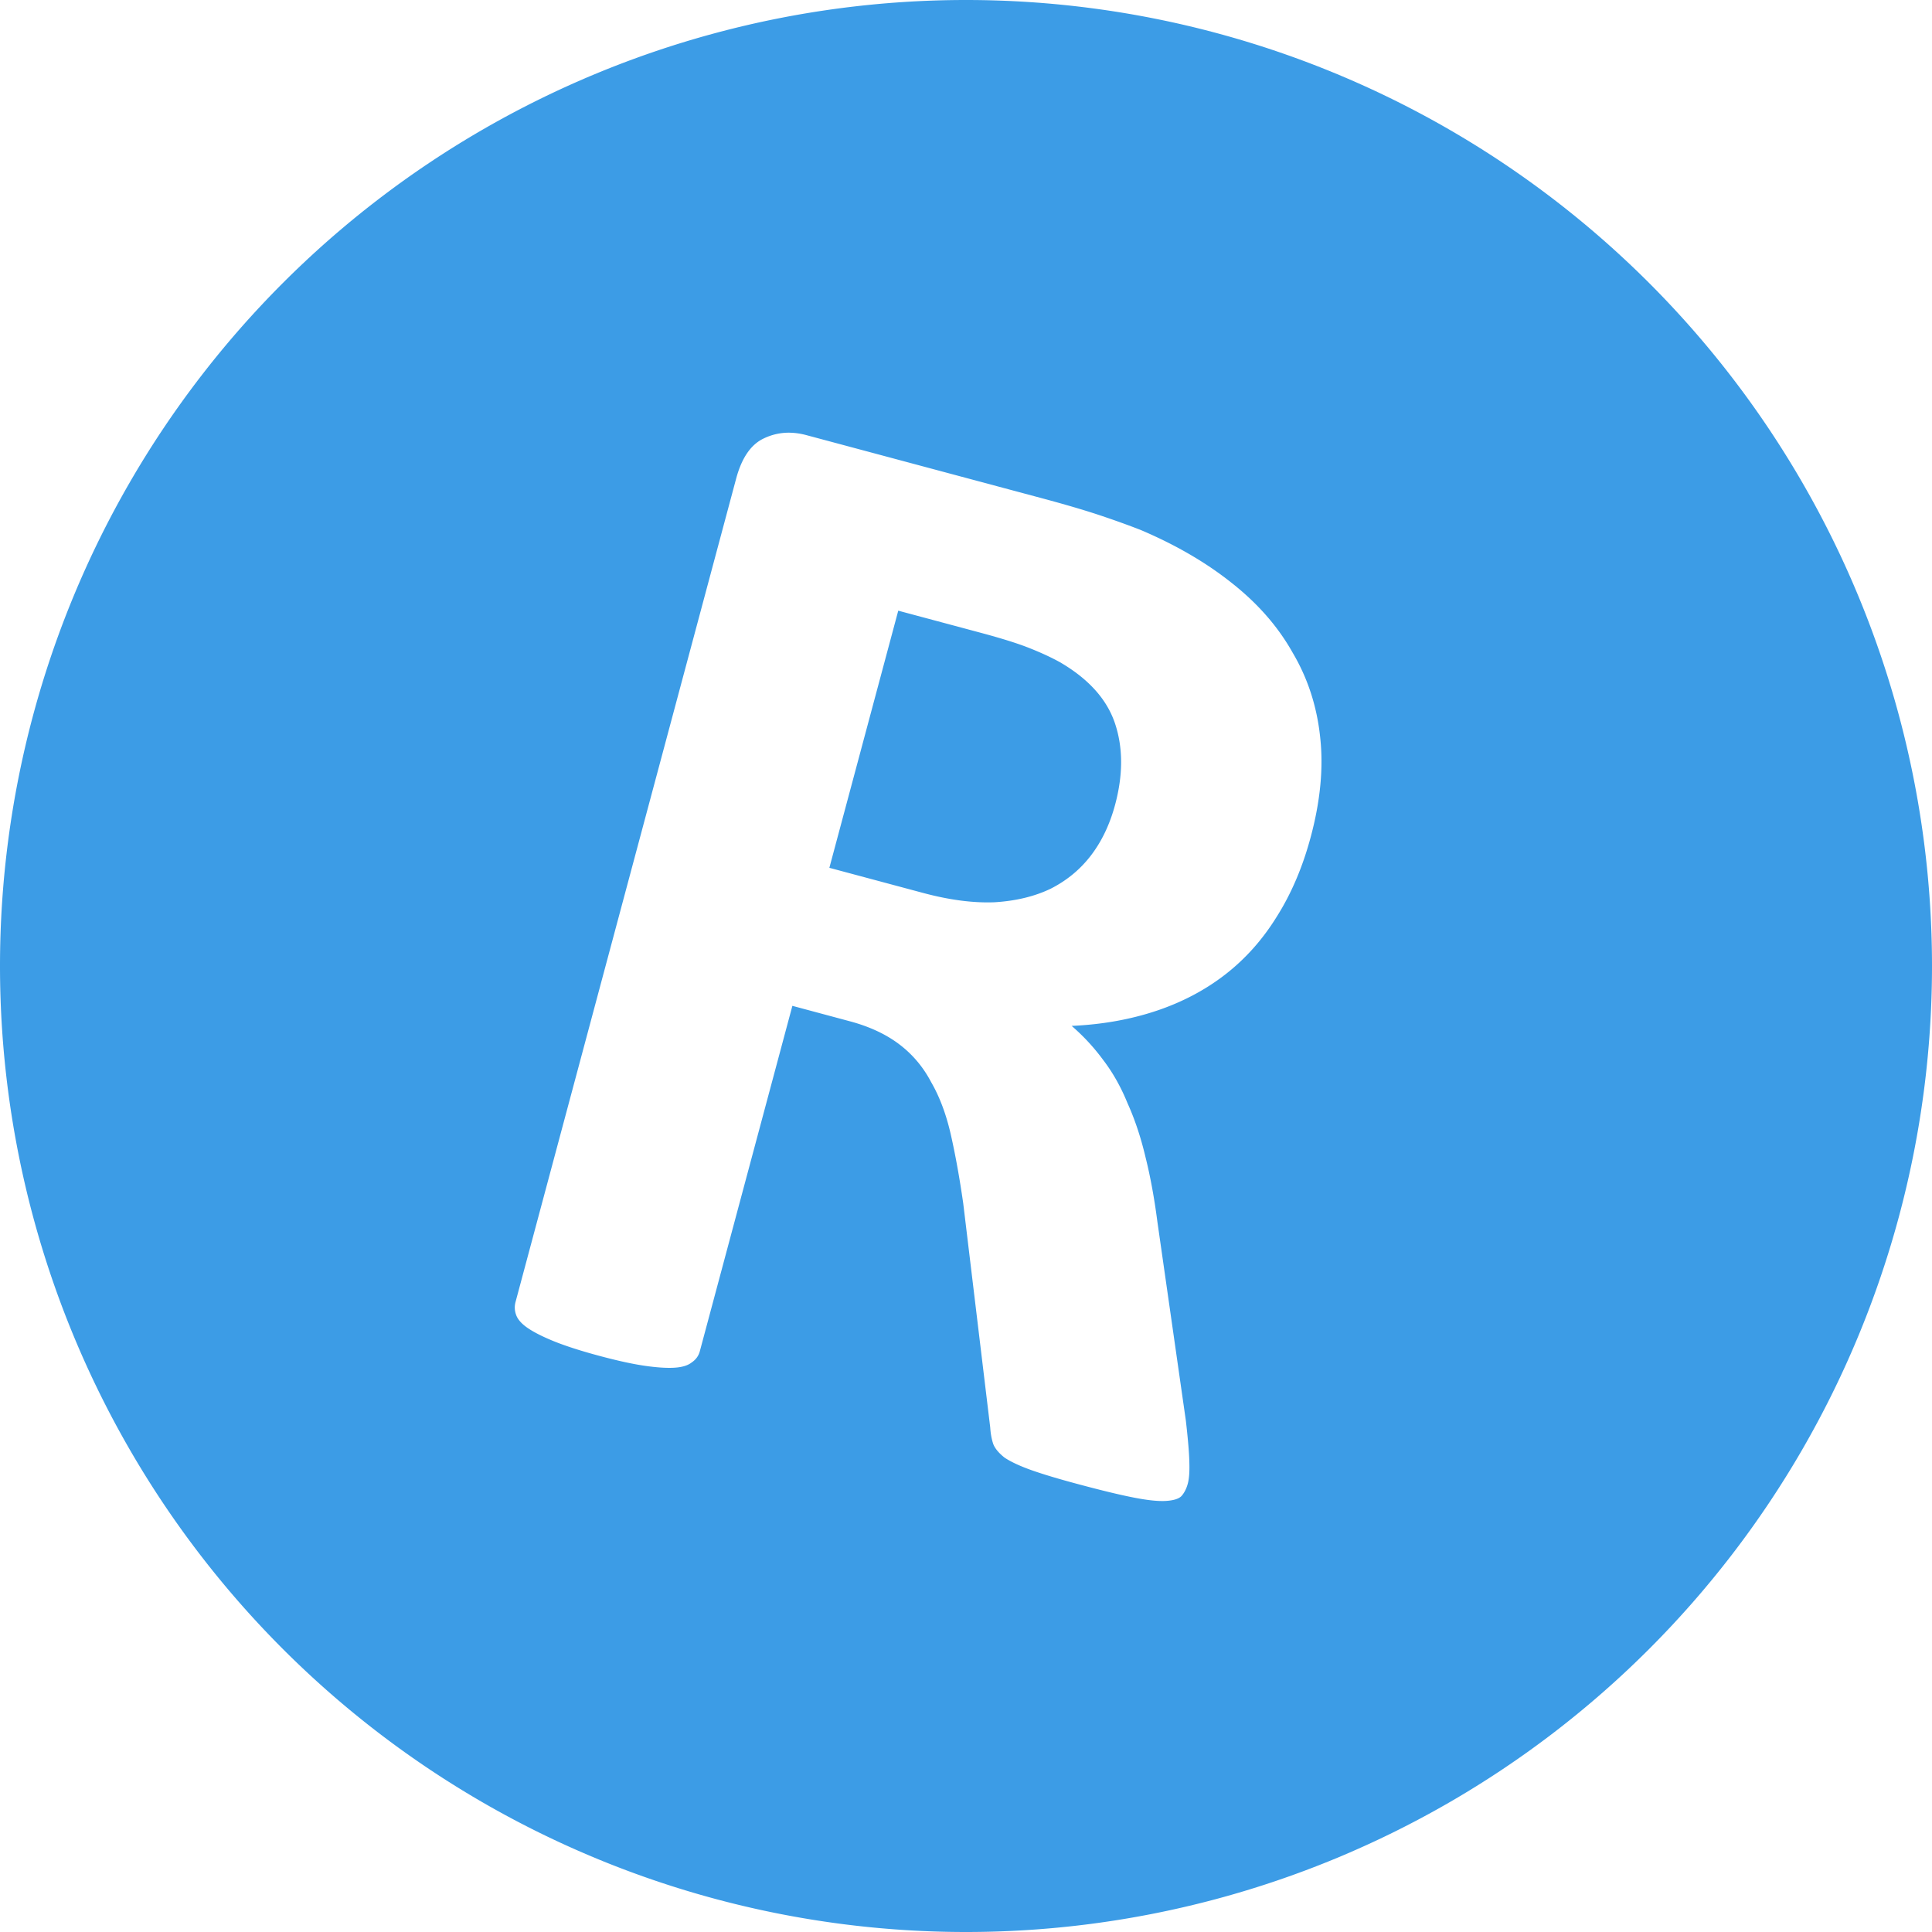
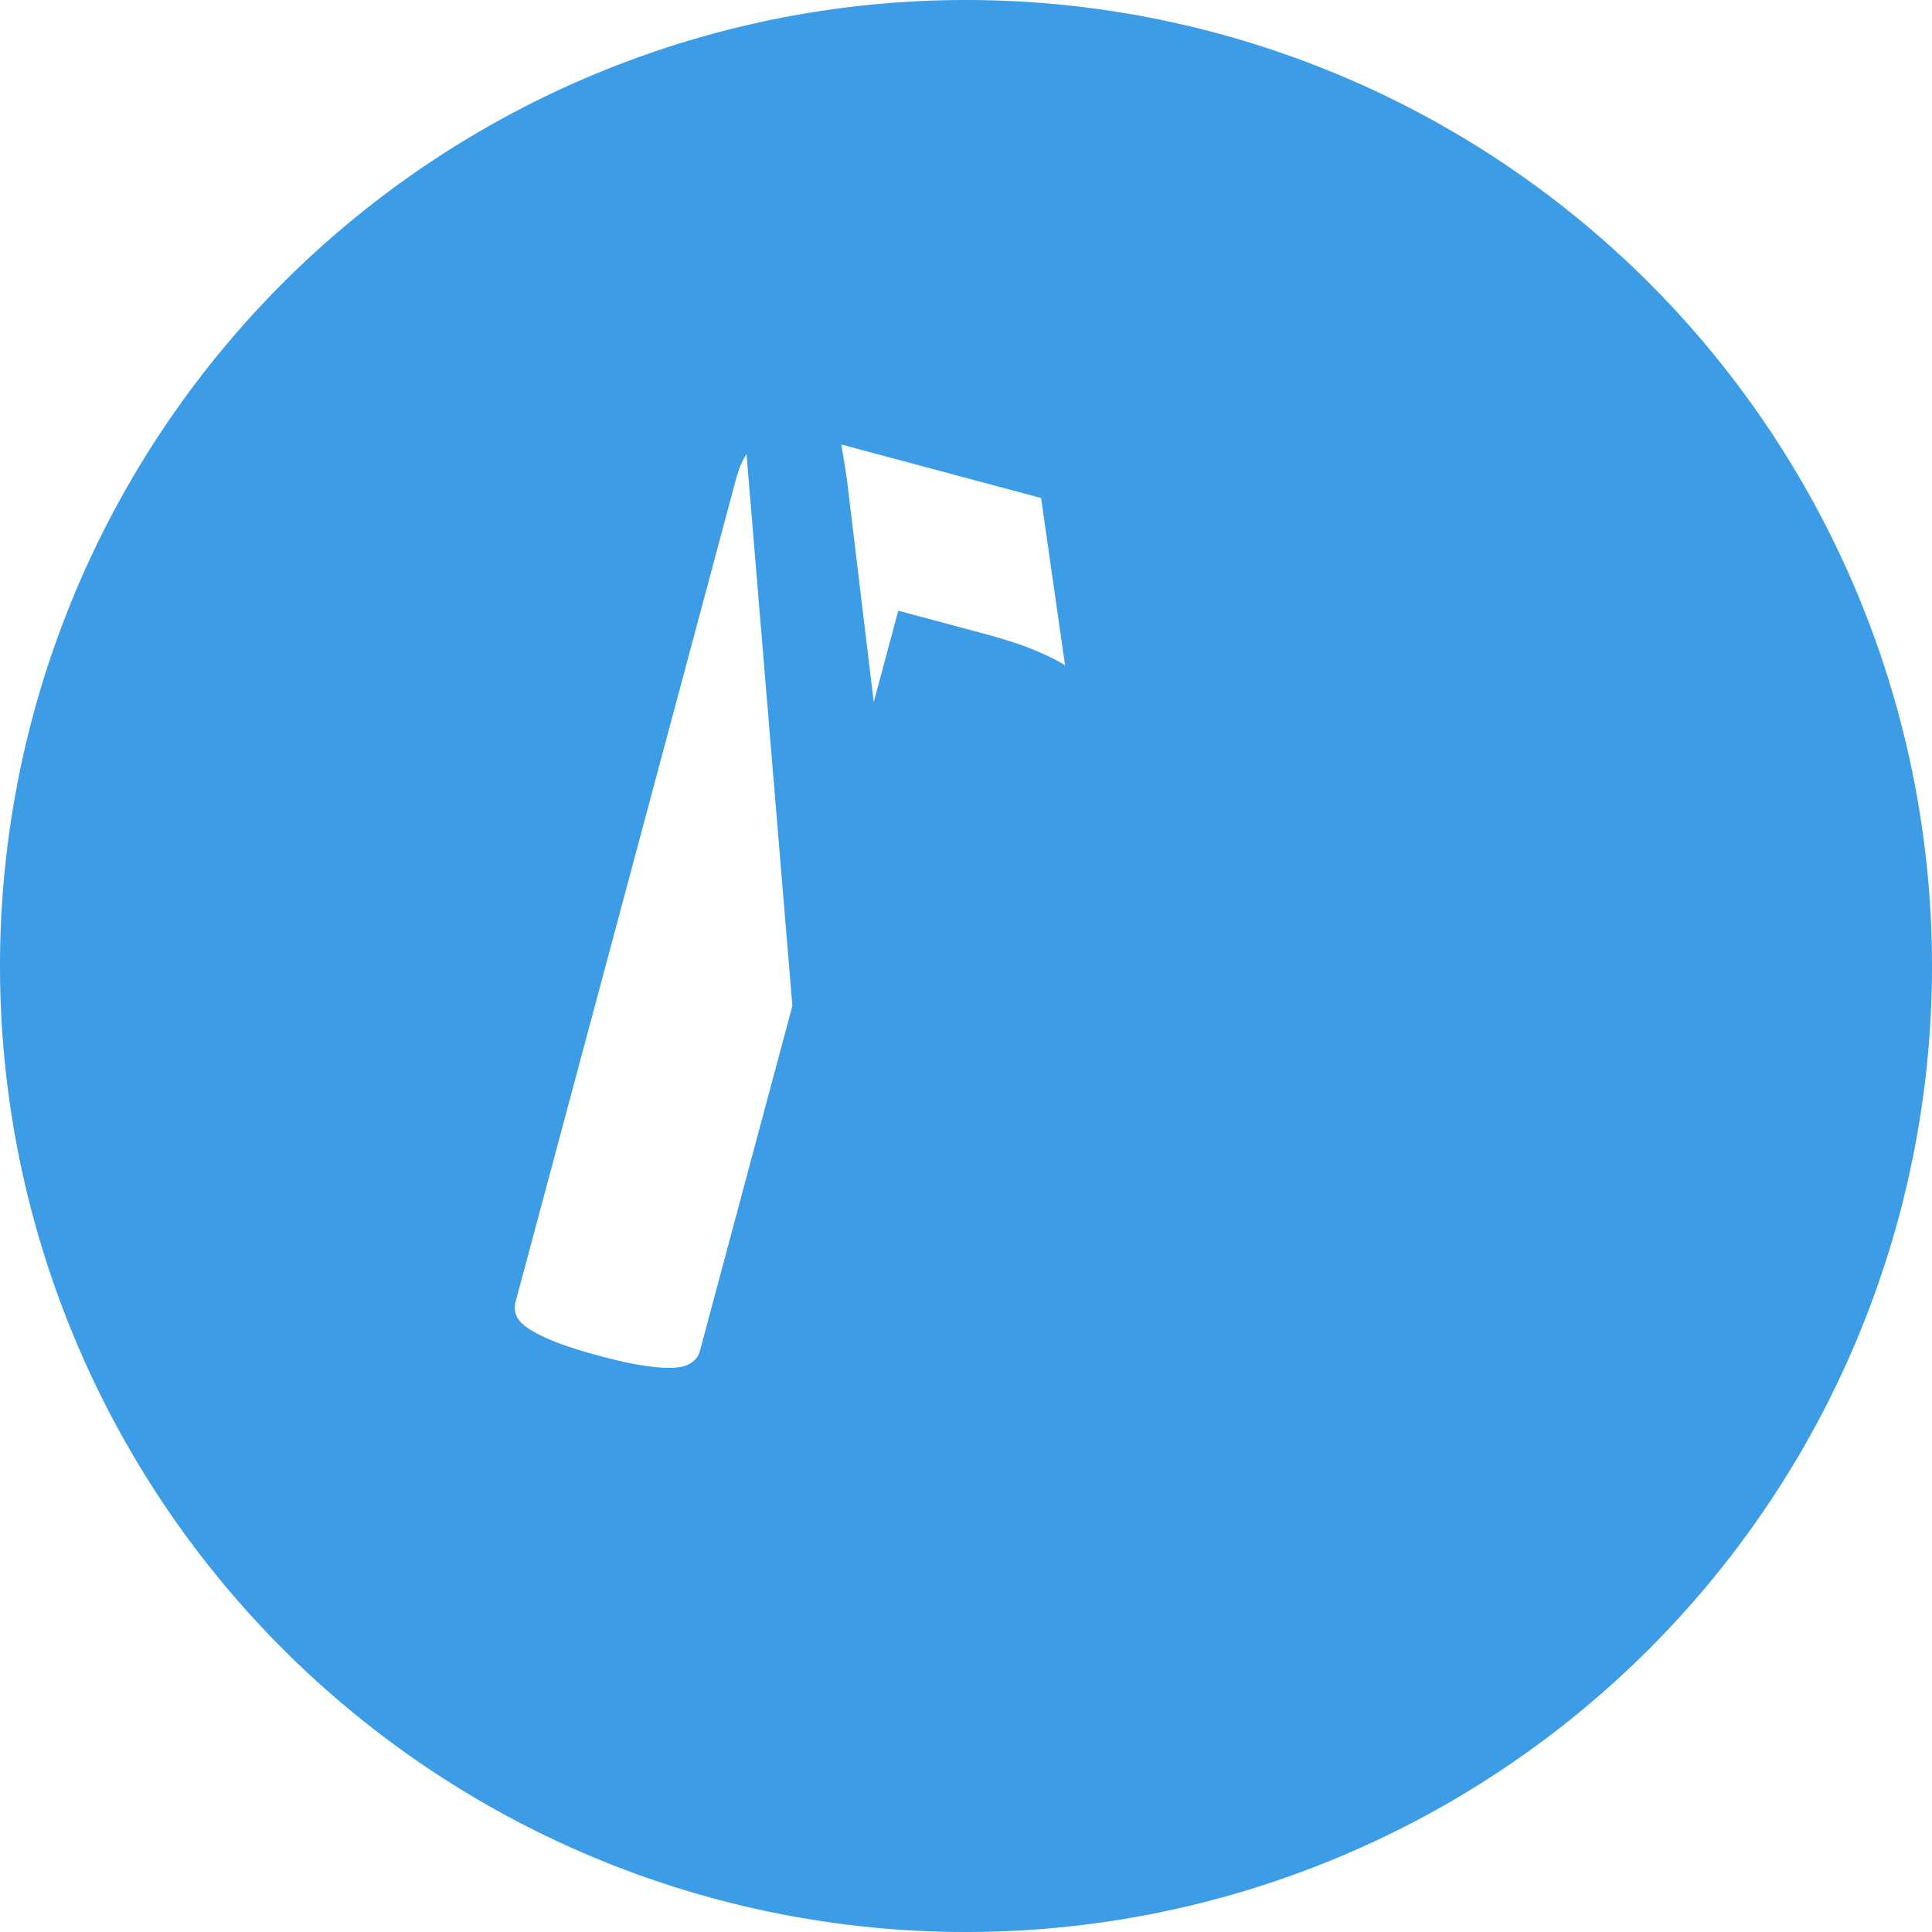
<svg xmlns="http://www.w3.org/2000/svg" xmlns:ns1="http://www.inkscape.org/namespaces/inkscape" xmlns:ns2="http://sodipodi.sourceforge.net/DTD/sodipodi-0.dtd" width="71.094mm" height="71.094mm" viewBox="0 0 71.094 71.094" version="1.1" id="svg1011" ns1:version="0.92.4 (5da689c313, 2019-01-14)" ns2:docname="run&amp;drive1.svg">
  <defs id="defs1005" />
  <ns2:namedview id="base" pagecolor="#ffffff" bordercolor="#666666" borderopacity="1.0" ns1:pageopacity="0.0" ns1:pageshadow="2" ns1:zoom="0.35" ns1:cx="-522.79227" ns1:cy="374.35059" ns1:document-units="mm" ns1:current-layer="layer1" showgrid="false" fit-margin-top="0" fit-margin-left="0" fit-margin-right="0" fit-margin-bottom="0" ns1:window-width="1920" ns1:window-height="1017" ns1:window-x="-8" ns1:window-y="-8" ns1:window-maximized="1" />
  <g ns1:label="Layer 1" ns1:groupmode="layer" id="layer1" transform="translate(-46.852,-176.786)">
-     <path ns1:connector-curvature="0" style="opacity:1;vector-effect:none;fill:#3c9ce6;fill-opacity:1;stroke:none;stroke-width:1.3;stroke-linecap:round;stroke-linejoin:round;stroke-miterlimit:4;stroke-dasharray:none;stroke-dashoffset:0;stroke-opacity:1;paint-order:normal" d="m 82.399,176.786 a 35.547,35.547 0 0 0 -35.547,35.547 35.547,35.547 0 0 0 35.547,35.547 35.547,35.547 0 0 0 35.547,-35.547 35.547,35.547 0 0 0 -35.547,-35.547 z m -6.495,15.923 c 0.201,0.002 0.408,0.032 0.621,0.089 l 8.637,2.314 c 0.877,0.235 1.594,0.446 2.152,0.632 0.558,0.186 1.062,0.368 1.513,0.544 1.29,0.548 2.406,1.197 3.347,1.947 0.958,0.754 1.706,1.608 2.242,2.563 0.558,0.942 0.897,1.981 1.016,3.119 0.124,1.12 0.008,2.341 -0.347,3.665 -0.299,1.117 -0.72,2.101 -1.26,2.951 -0.519,0.837 -1.15,1.543 -1.893,2.118 -0.743,0.575 -1.591,1.02 -2.541,1.336 -0.951,0.316 -1.985,0.5 -3.104,0.55 0.434,0.374 0.819,0.791 1.157,1.25 0.355,0.464 0.655,0.995 0.899,1.595 0.266,0.587 0.486,1.245 0.659,1.973 0.178,0.711 0.325,1.505 0.439,2.383 l 1.049,7.327 c 0.083,0.722 0.126,1.25 0.129,1.582 0.008,0.315 -0.011,0.558 -0.057,0.73 0,0 0,5.3e-4 0,5.3e-4 -0.051,0.189 -0.129,0.343 -0.235,0.462 -0.101,0.102 -0.292,0.161 -0.573,0.178 -0.281,0.017 -0.675,-0.024 -1.183,-0.124 -0.508,-0.099 -1.191,-0.264 -2.051,-0.495 -0.722,-0.193 -1.293,-0.365 -1.714,-0.514 -0.42,-0.15 -0.748,-0.302 -0.983,-0.457 -0.213,-0.168 -0.353,-0.334 -0.419,-0.499 -0.062,-0.182 -0.099,-0.386 -0.113,-0.61 l -0.994,-8.253 c -0.135,-0.939 -0.287,-1.781 -0.456,-2.526 -0.169,-0.745 -0.41,-1.39 -0.725,-1.935 -0.293,-0.557 -0.684,-1.021 -1.175,-1.392 -0.49,-0.371 -1.096,-0.653 -1.818,-0.846 L 76.01,213.799 72.604,226.51 c -0.046,0.172 -0.147,0.31 -0.304,0.415 -0.14,0.11 -0.351,0.173 -0.631,0.19 -0.281,0.017 -0.643,-0.006 -1.087,-0.07 -0.444,-0.064 -1,-0.185 -1.671,-0.365 -0.653,-0.175 -1.196,-0.348 -1.629,-0.519 -0.416,-0.167 -0.741,-0.328 -0.976,-0.483 -0.235,-0.155 -0.385,-0.315 -0.452,-0.481 -0.066,-0.165 -0.077,-0.334 -0.03,-0.505 l 8.117,-30.294 c 0.203,-0.756 0.537,-1.247 1.003,-1.472 0.305,-0.149 0.625,-0.221 0.961,-0.218 z m 4.002,6.549 -2.535,9.462 3.455,0.926 c 0.963,0.258 1.835,0.372 2.616,0.342 0.786,-0.047 1.475,-0.213 2.067,-0.496 0.596,-0.301 1.094,-0.711 1.491,-1.231 0.397,-0.52 0.692,-1.141 0.886,-1.863 0.295,-1.1 0.294,-2.095 -0.002,-2.985 -0.296,-0.89 -0.97,-1.641 -2.021,-2.255 -0.321,-0.178 -0.698,-0.353 -1.131,-0.524 -0.416,-0.167 -1.01,-0.353 -1.784,-0.561 z" id="path971" />
+     <path ns1:connector-curvature="0" style="opacity:1;vector-effect:none;fill:#3c9ce6;fill-opacity:1;stroke:none;stroke-width:1.3;stroke-linecap:round;stroke-linejoin:round;stroke-miterlimit:4;stroke-dasharray:none;stroke-dashoffset:0;stroke-opacity:1;paint-order:normal" d="m 82.399,176.786 a 35.547,35.547 0 0 0 -35.547,35.547 35.547,35.547 0 0 0 35.547,35.547 35.547,35.547 0 0 0 35.547,-35.547 35.547,35.547 0 0 0 -35.547,-35.547 z m -6.495,15.923 c 0.201,0.002 0.408,0.032 0.621,0.089 l 8.637,2.314 l 1.049,7.327 c 0.083,0.722 0.126,1.25 0.129,1.582 0.008,0.315 -0.011,0.558 -0.057,0.73 0,0 0,5.3e-4 0,5.3e-4 -0.051,0.189 -0.129,0.343 -0.235,0.462 -0.101,0.102 -0.292,0.161 -0.573,0.178 -0.281,0.017 -0.675,-0.024 -1.183,-0.124 -0.508,-0.099 -1.191,-0.264 -2.051,-0.495 -0.722,-0.193 -1.293,-0.365 -1.714,-0.514 -0.42,-0.15 -0.748,-0.302 -0.983,-0.457 -0.213,-0.168 -0.353,-0.334 -0.419,-0.499 -0.062,-0.182 -0.099,-0.386 -0.113,-0.61 l -0.994,-8.253 c -0.135,-0.939 -0.287,-1.781 -0.456,-2.526 -0.169,-0.745 -0.41,-1.39 -0.725,-1.935 -0.293,-0.557 -0.684,-1.021 -1.175,-1.392 -0.49,-0.371 -1.096,-0.653 -1.818,-0.846 L 76.01,213.799 72.604,226.51 c -0.046,0.172 -0.147,0.31 -0.304,0.415 -0.14,0.11 -0.351,0.173 -0.631,0.19 -0.281,0.017 -0.643,-0.006 -1.087,-0.07 -0.444,-0.064 -1,-0.185 -1.671,-0.365 -0.653,-0.175 -1.196,-0.348 -1.629,-0.519 -0.416,-0.167 -0.741,-0.328 -0.976,-0.483 -0.235,-0.155 -0.385,-0.315 -0.452,-0.481 -0.066,-0.165 -0.077,-0.334 -0.03,-0.505 l 8.117,-30.294 c 0.203,-0.756 0.537,-1.247 1.003,-1.472 0.305,-0.149 0.625,-0.221 0.961,-0.218 z m 4.002,6.549 -2.535,9.462 3.455,0.926 c 0.963,0.258 1.835,0.372 2.616,0.342 0.786,-0.047 1.475,-0.213 2.067,-0.496 0.596,-0.301 1.094,-0.711 1.491,-1.231 0.397,-0.52 0.692,-1.141 0.886,-1.863 0.295,-1.1 0.294,-2.095 -0.002,-2.985 -0.296,-0.89 -0.97,-1.641 -2.021,-2.255 -0.321,-0.178 -0.698,-0.353 -1.131,-0.524 -0.416,-0.167 -1.01,-0.353 -1.784,-0.561 z" id="path971" />
  </g>
</svg>